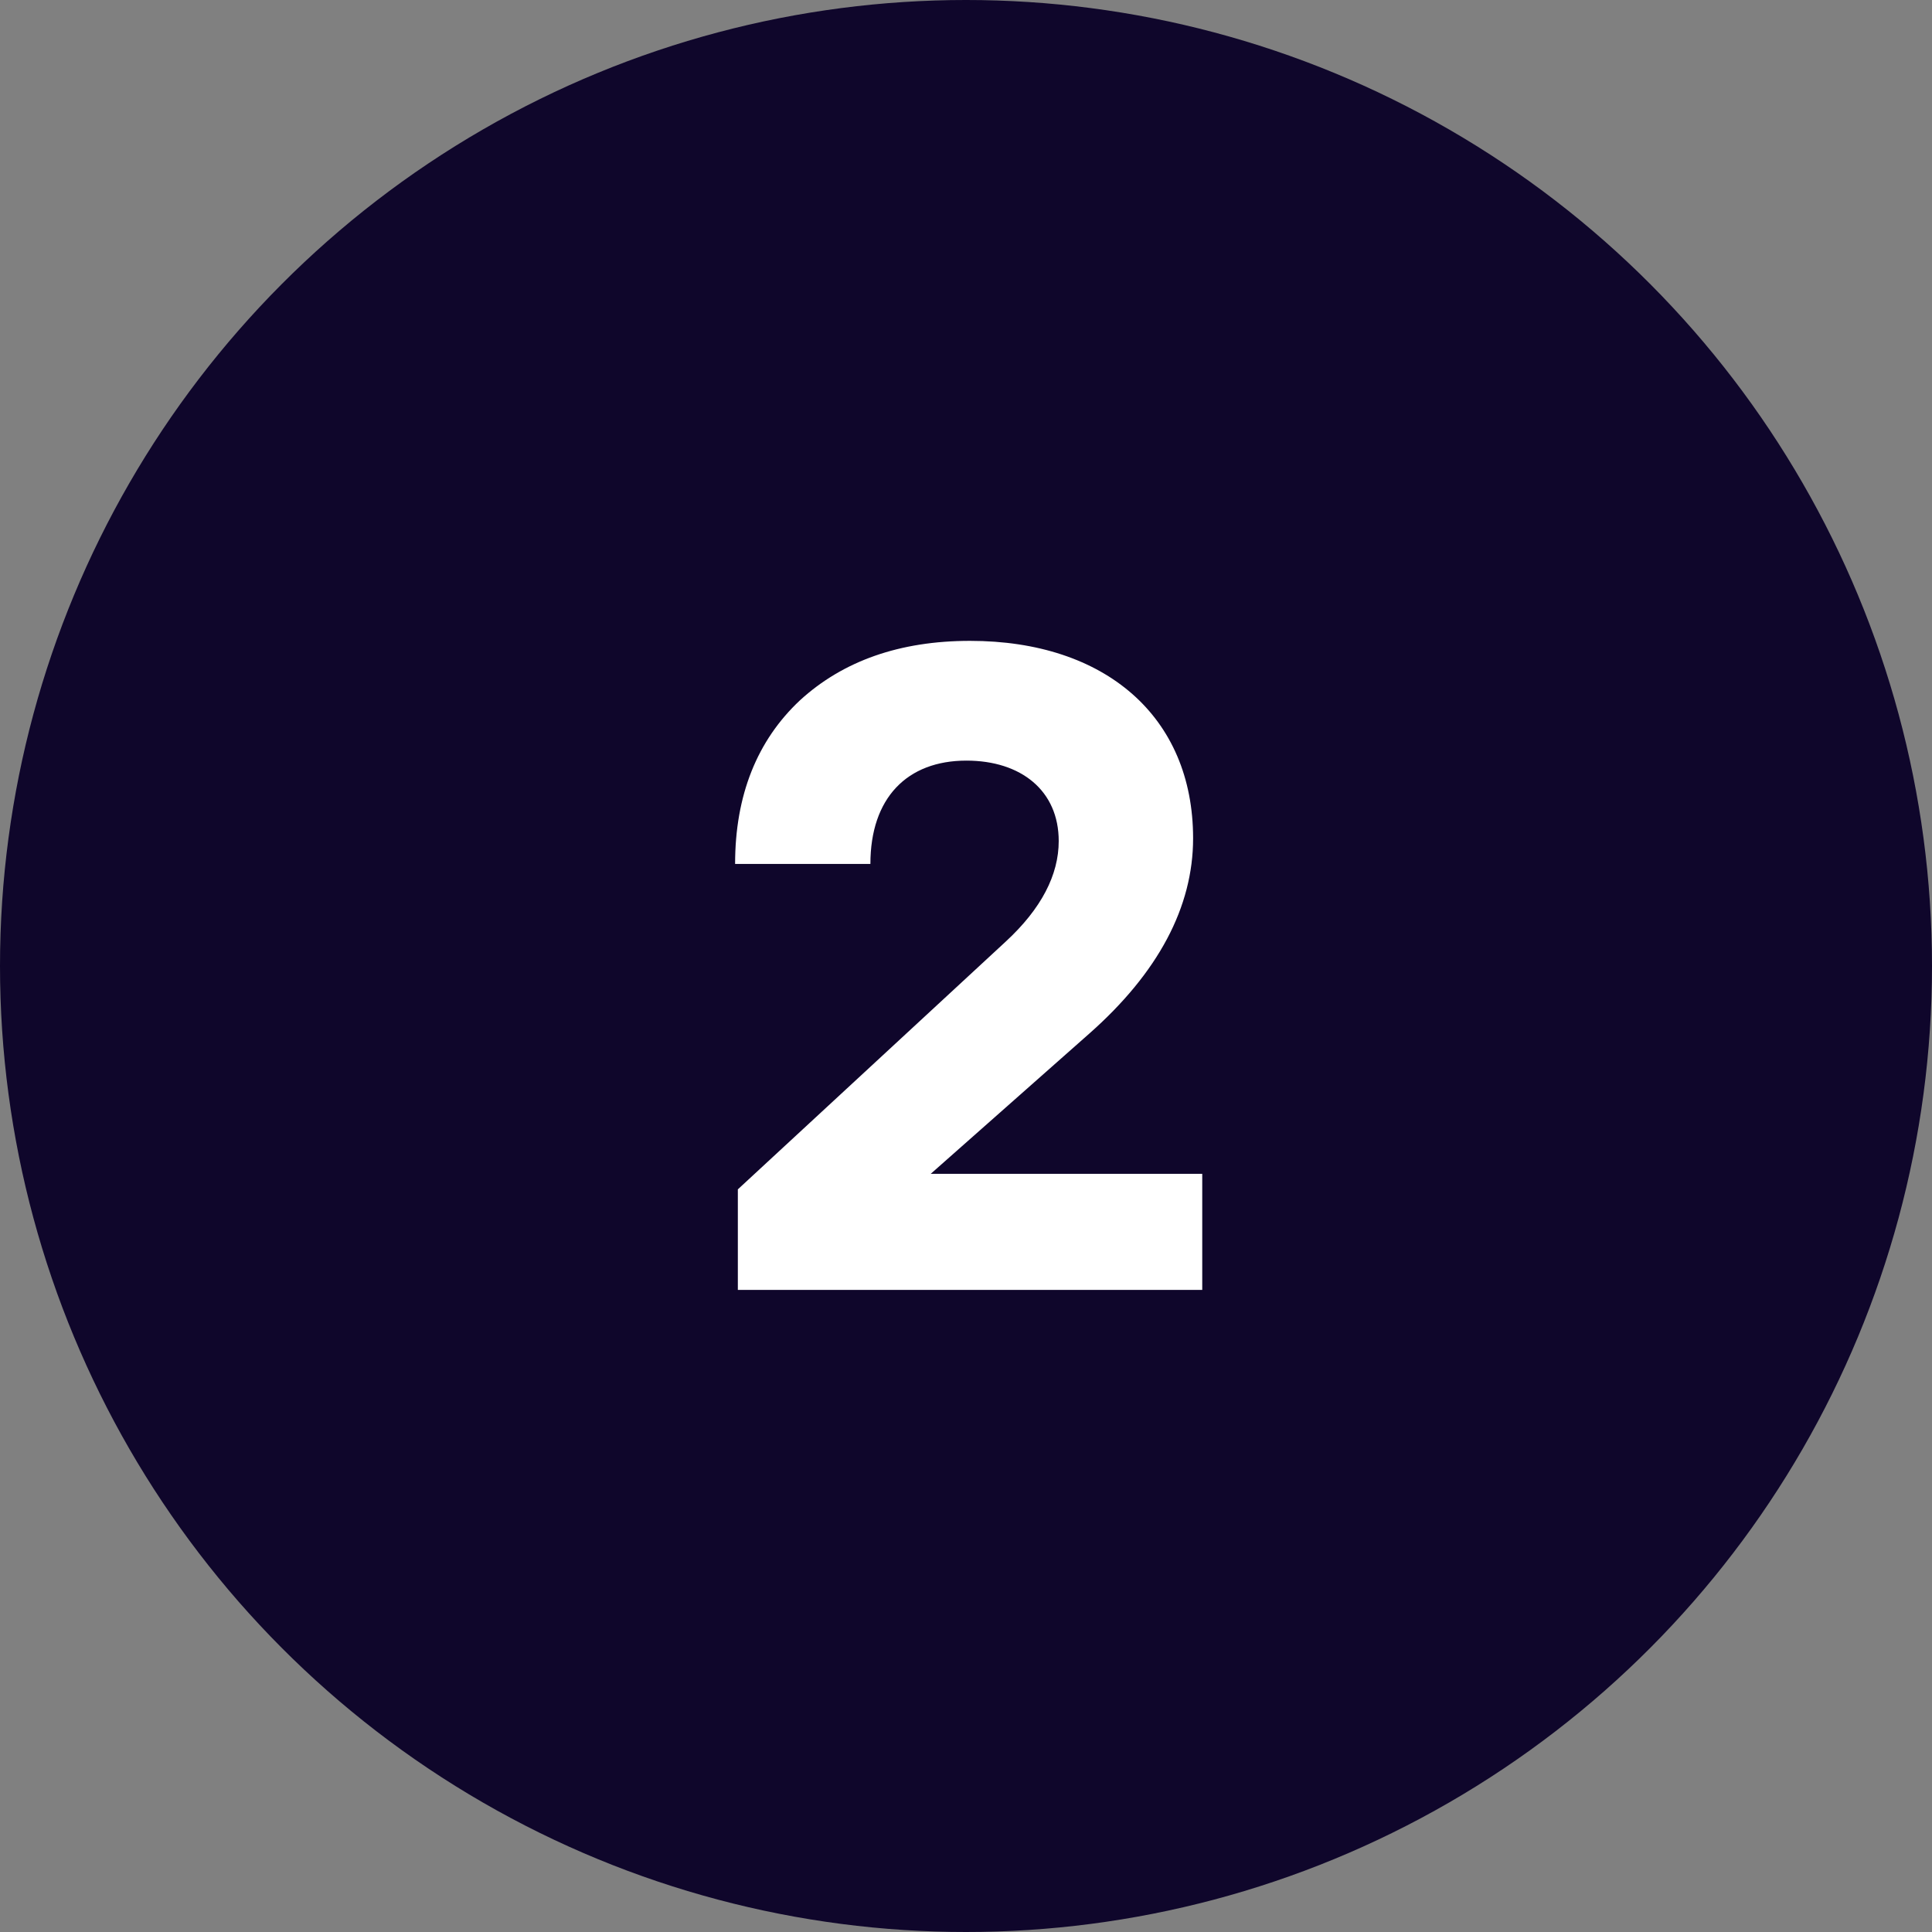
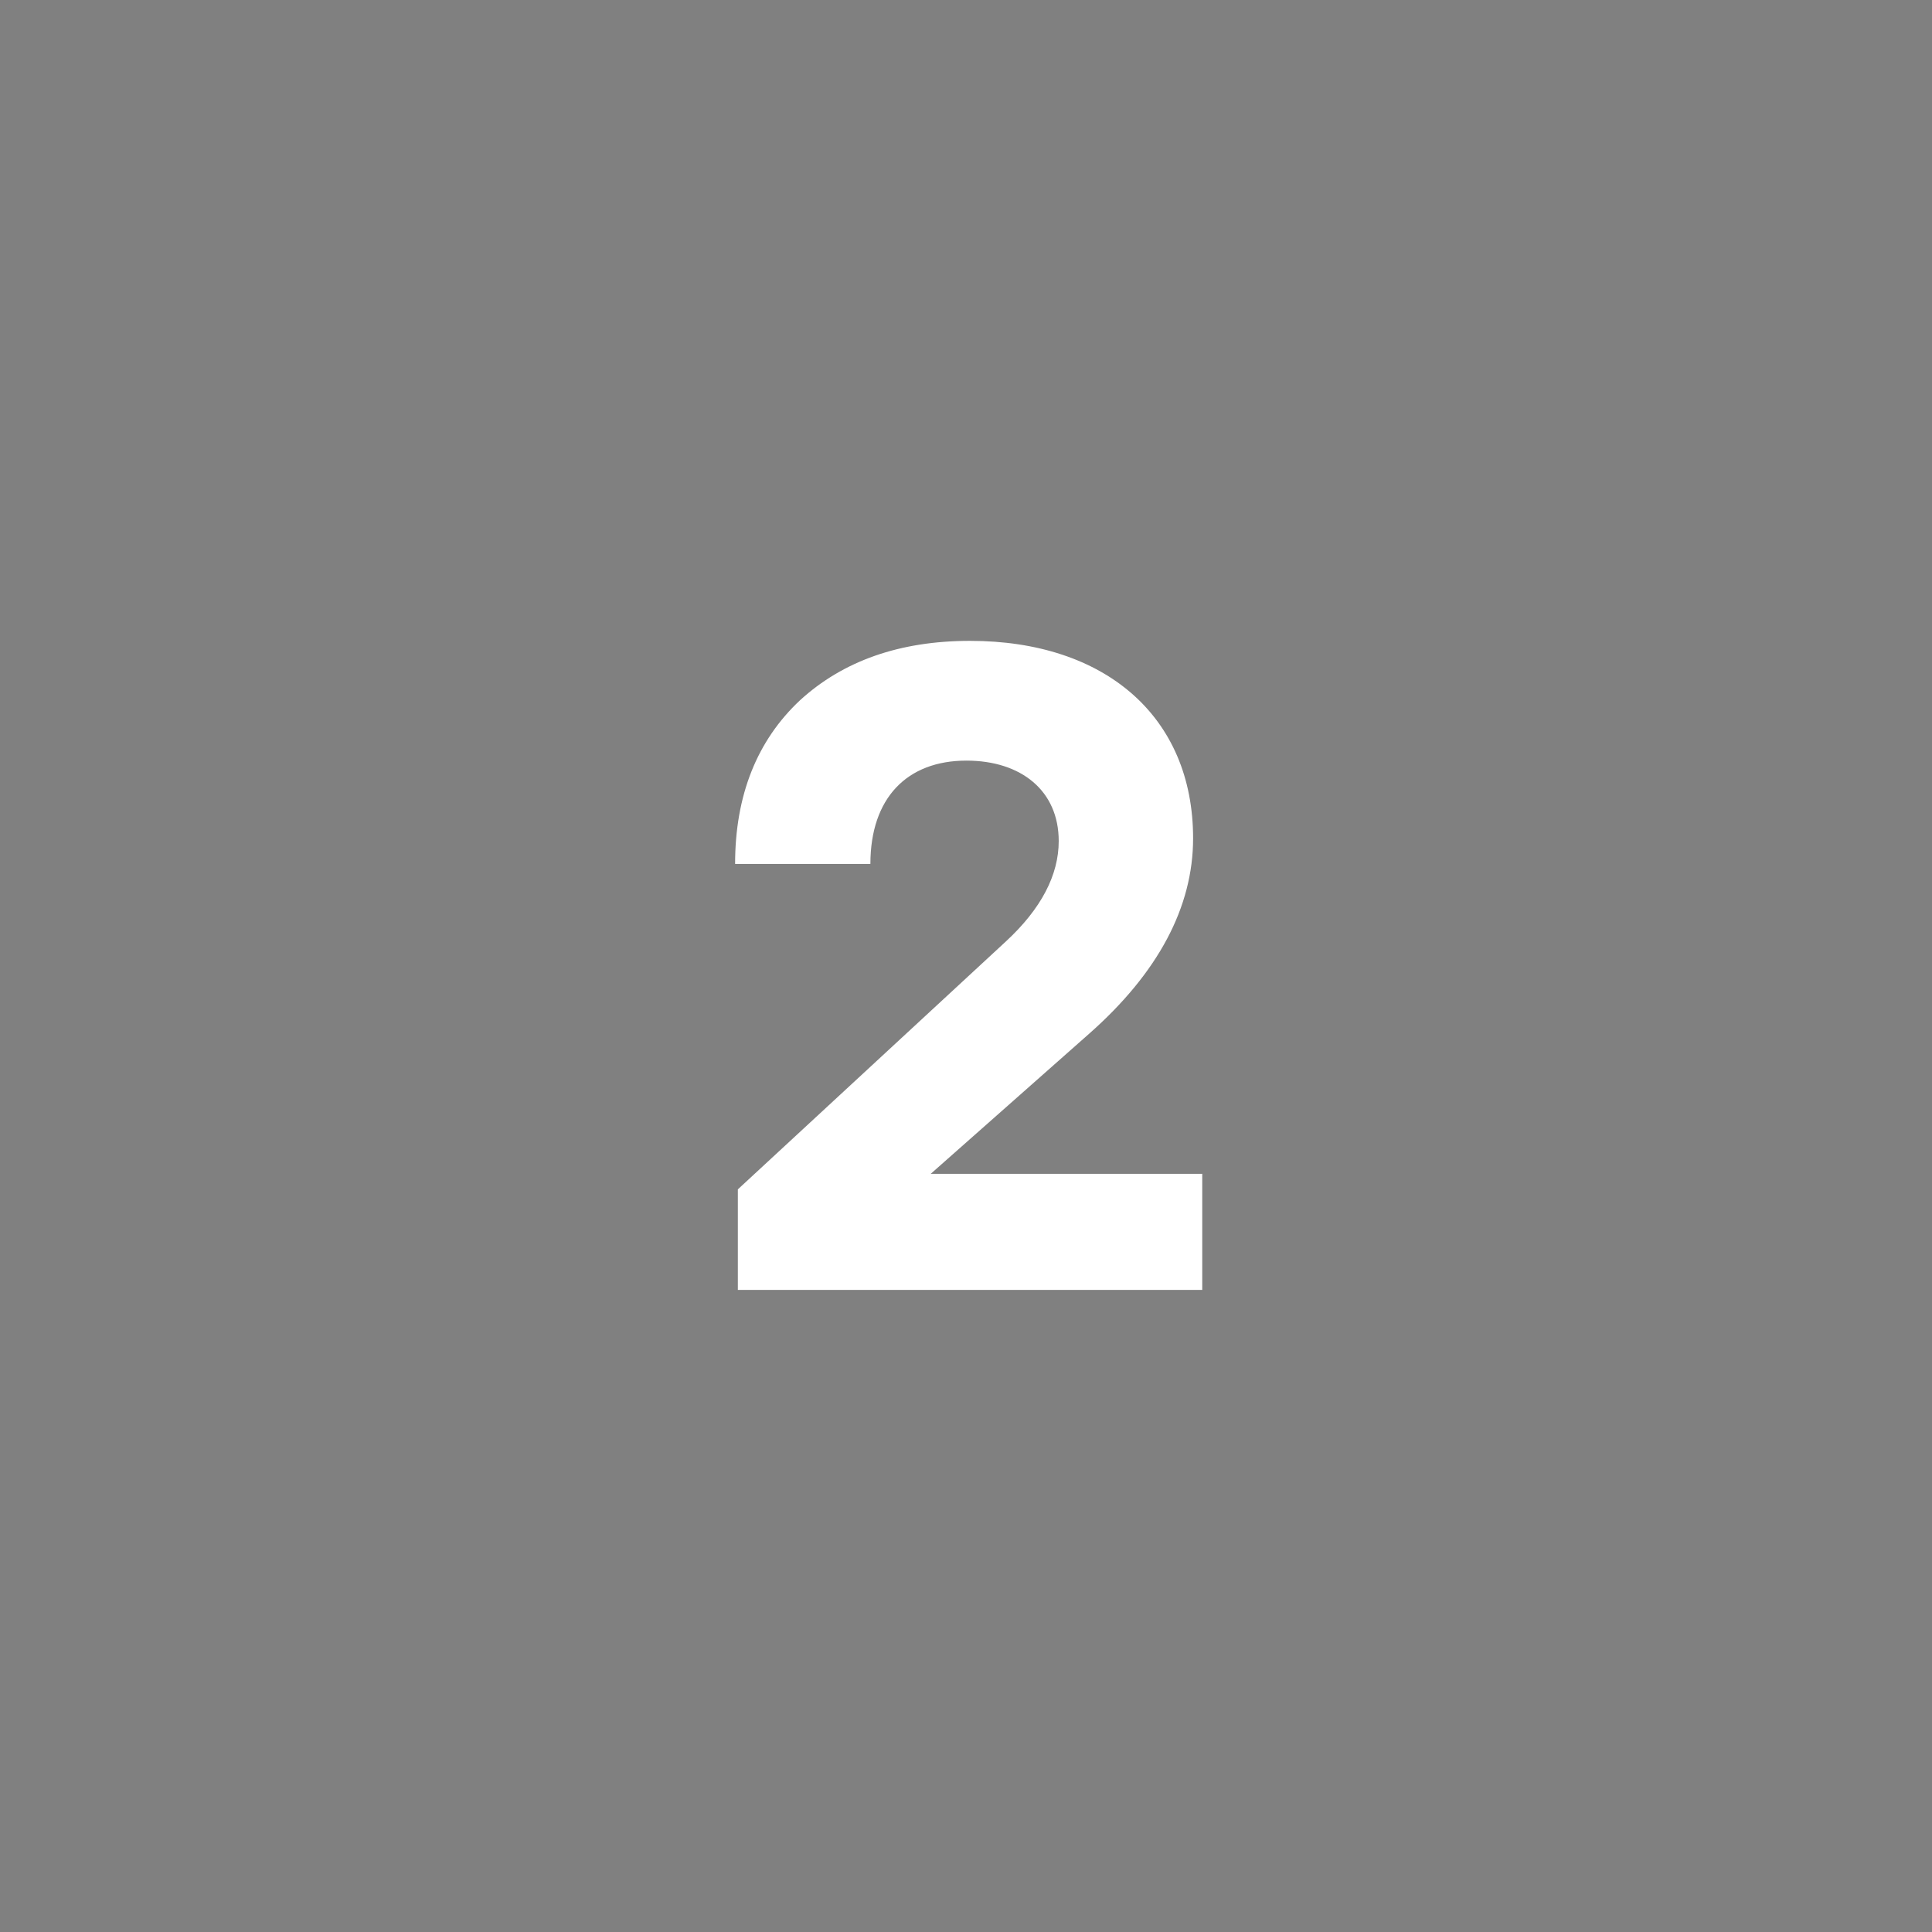
<svg xmlns="http://www.w3.org/2000/svg" width="205" height="205" viewBox="0 0 205 205" fill="none">
  <rect x="0" y="0" width="205" height="205" fill="#808080" stroke="none" />
-   <circle cx="102.5" cy="102.5" r="102.5" fill="#0F062B" />
  <path d="M115.539 109.71C122.911 103.211 126.597 96.227 126.597 88.952C126.597 76.051 117.285 68 102.929 68C95.46 68 89.446 70.134 84.887 74.305C80.328 78.573 78 84.393 78 91.668H92.356C92.356 84.684 96.236 80.707 102.541 80.707C108.361 80.707 112.338 83.908 112.338 89.243C112.338 92.832 110.495 96.421 106.712 99.913L78.291 126.2V136.87H127.567V124.551H98.758L115.539 109.71Z" fill="white" />
</svg>